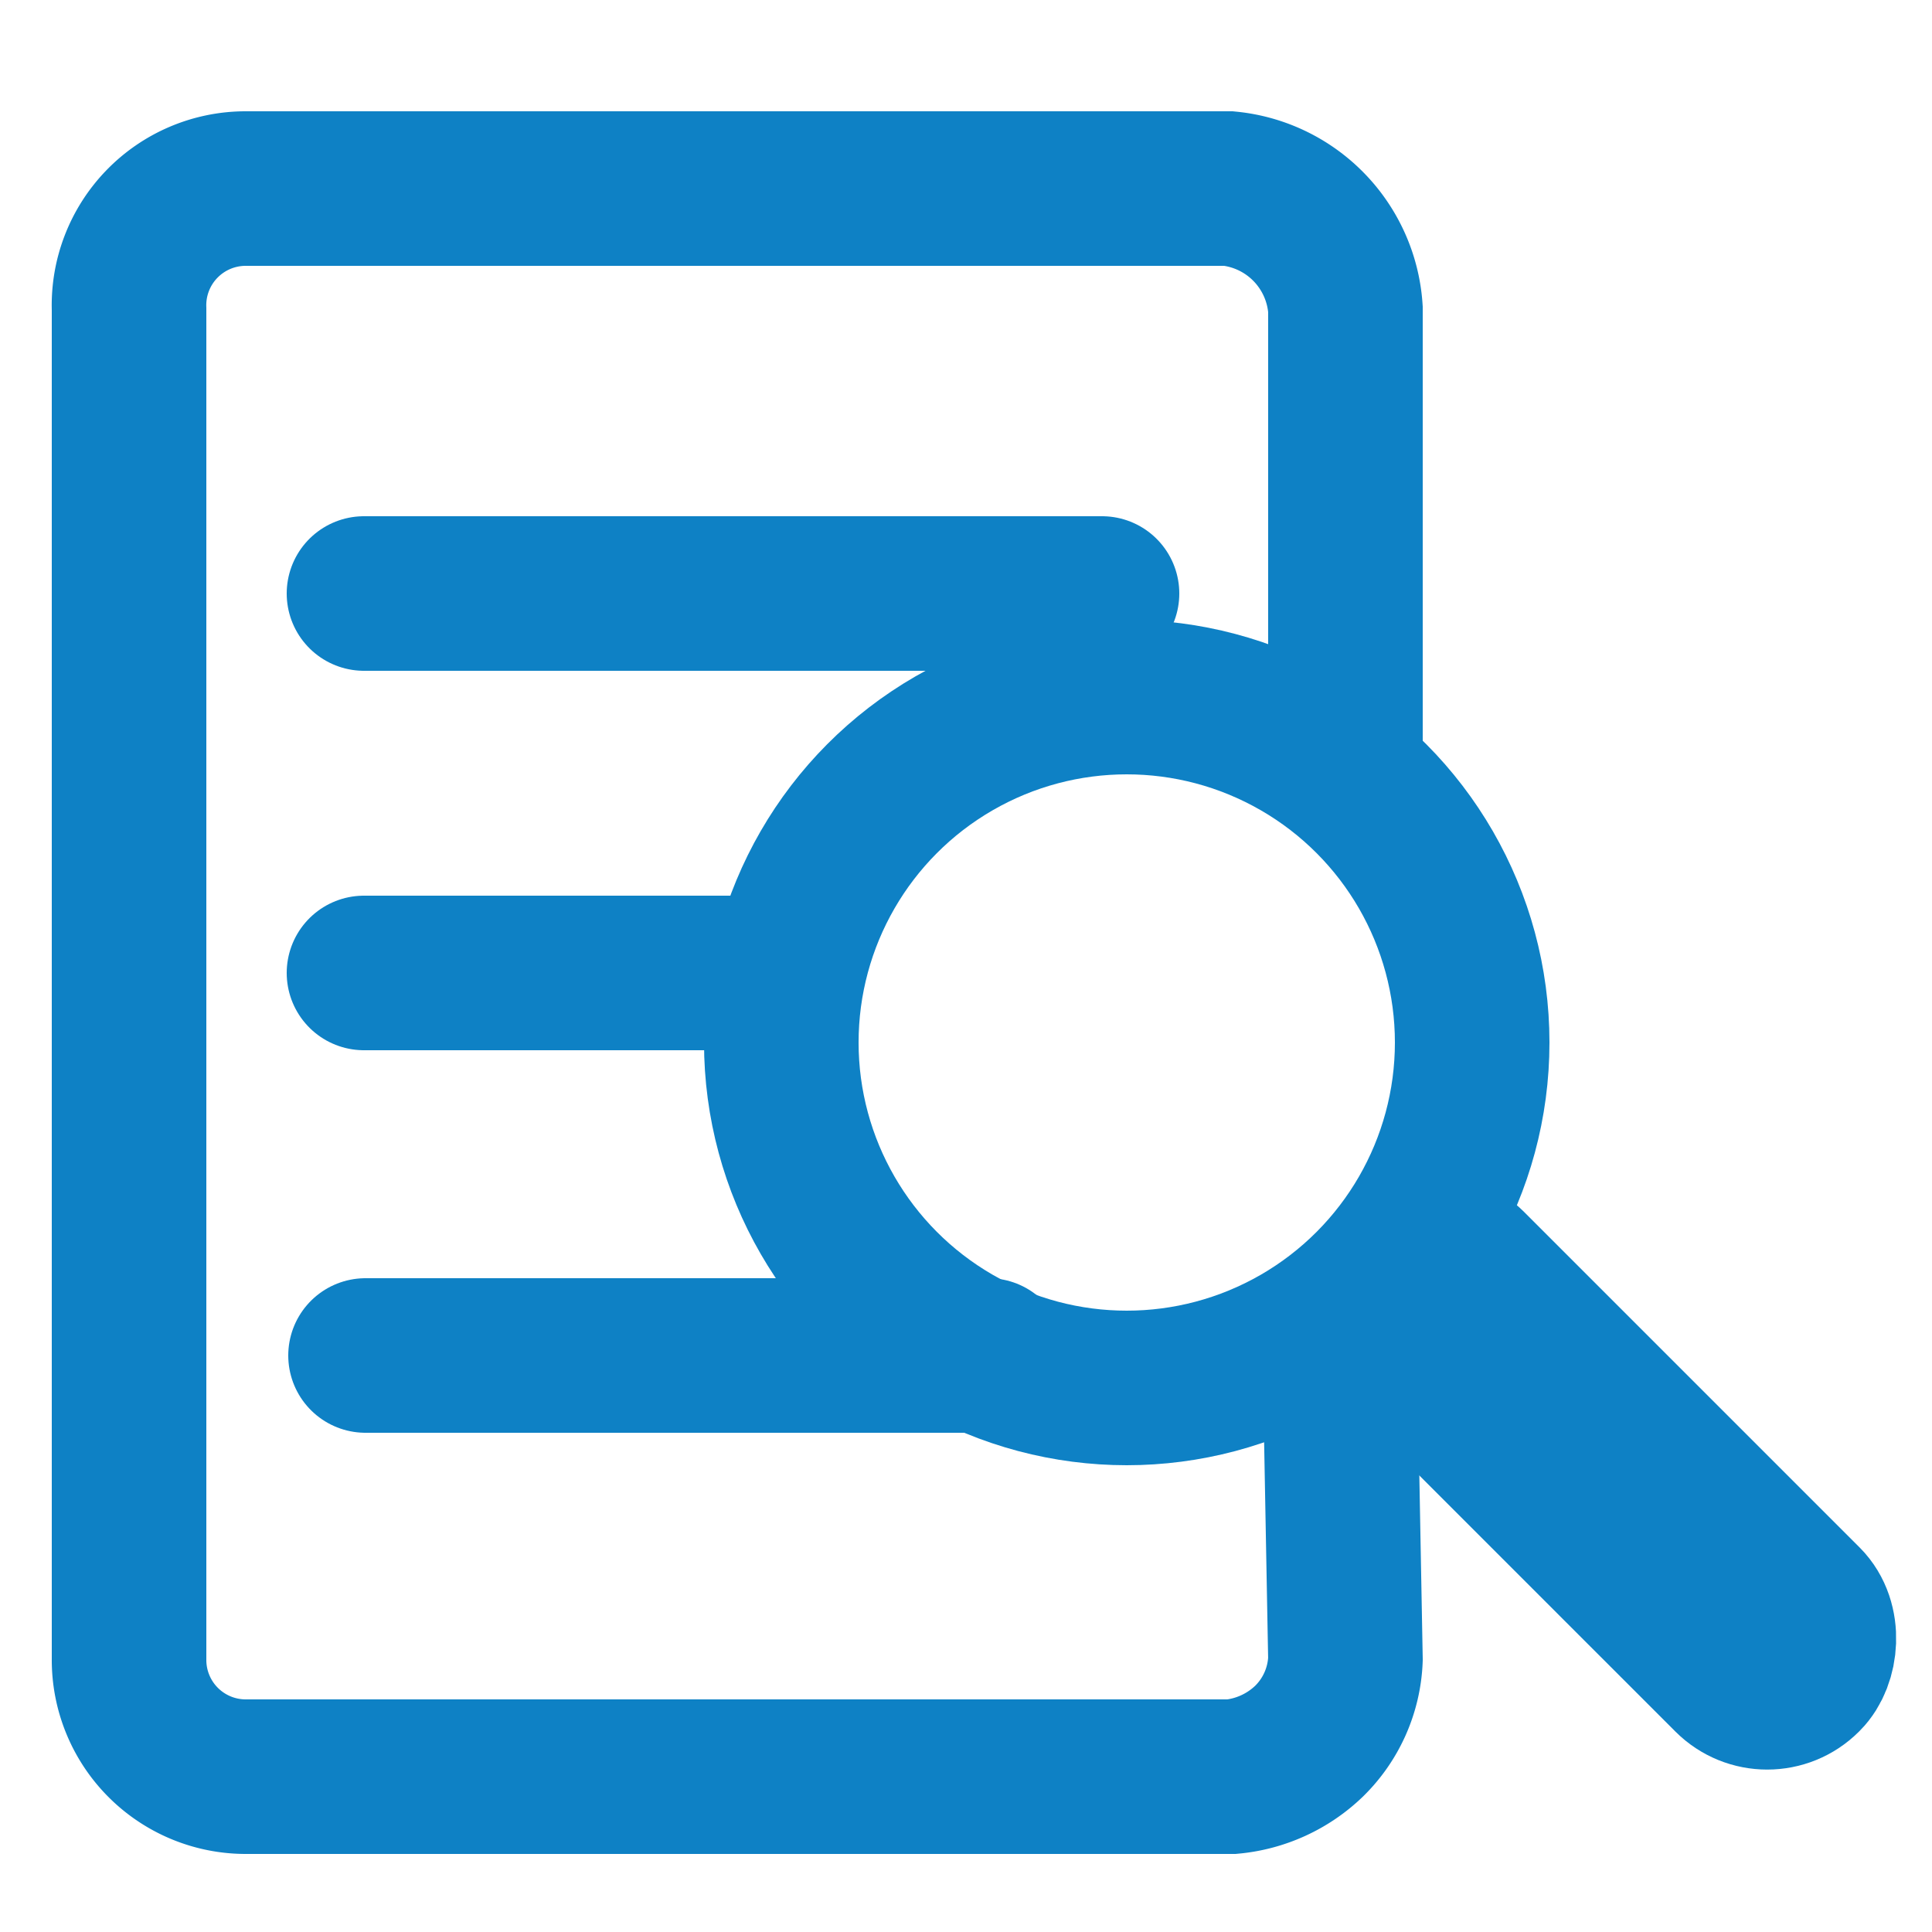
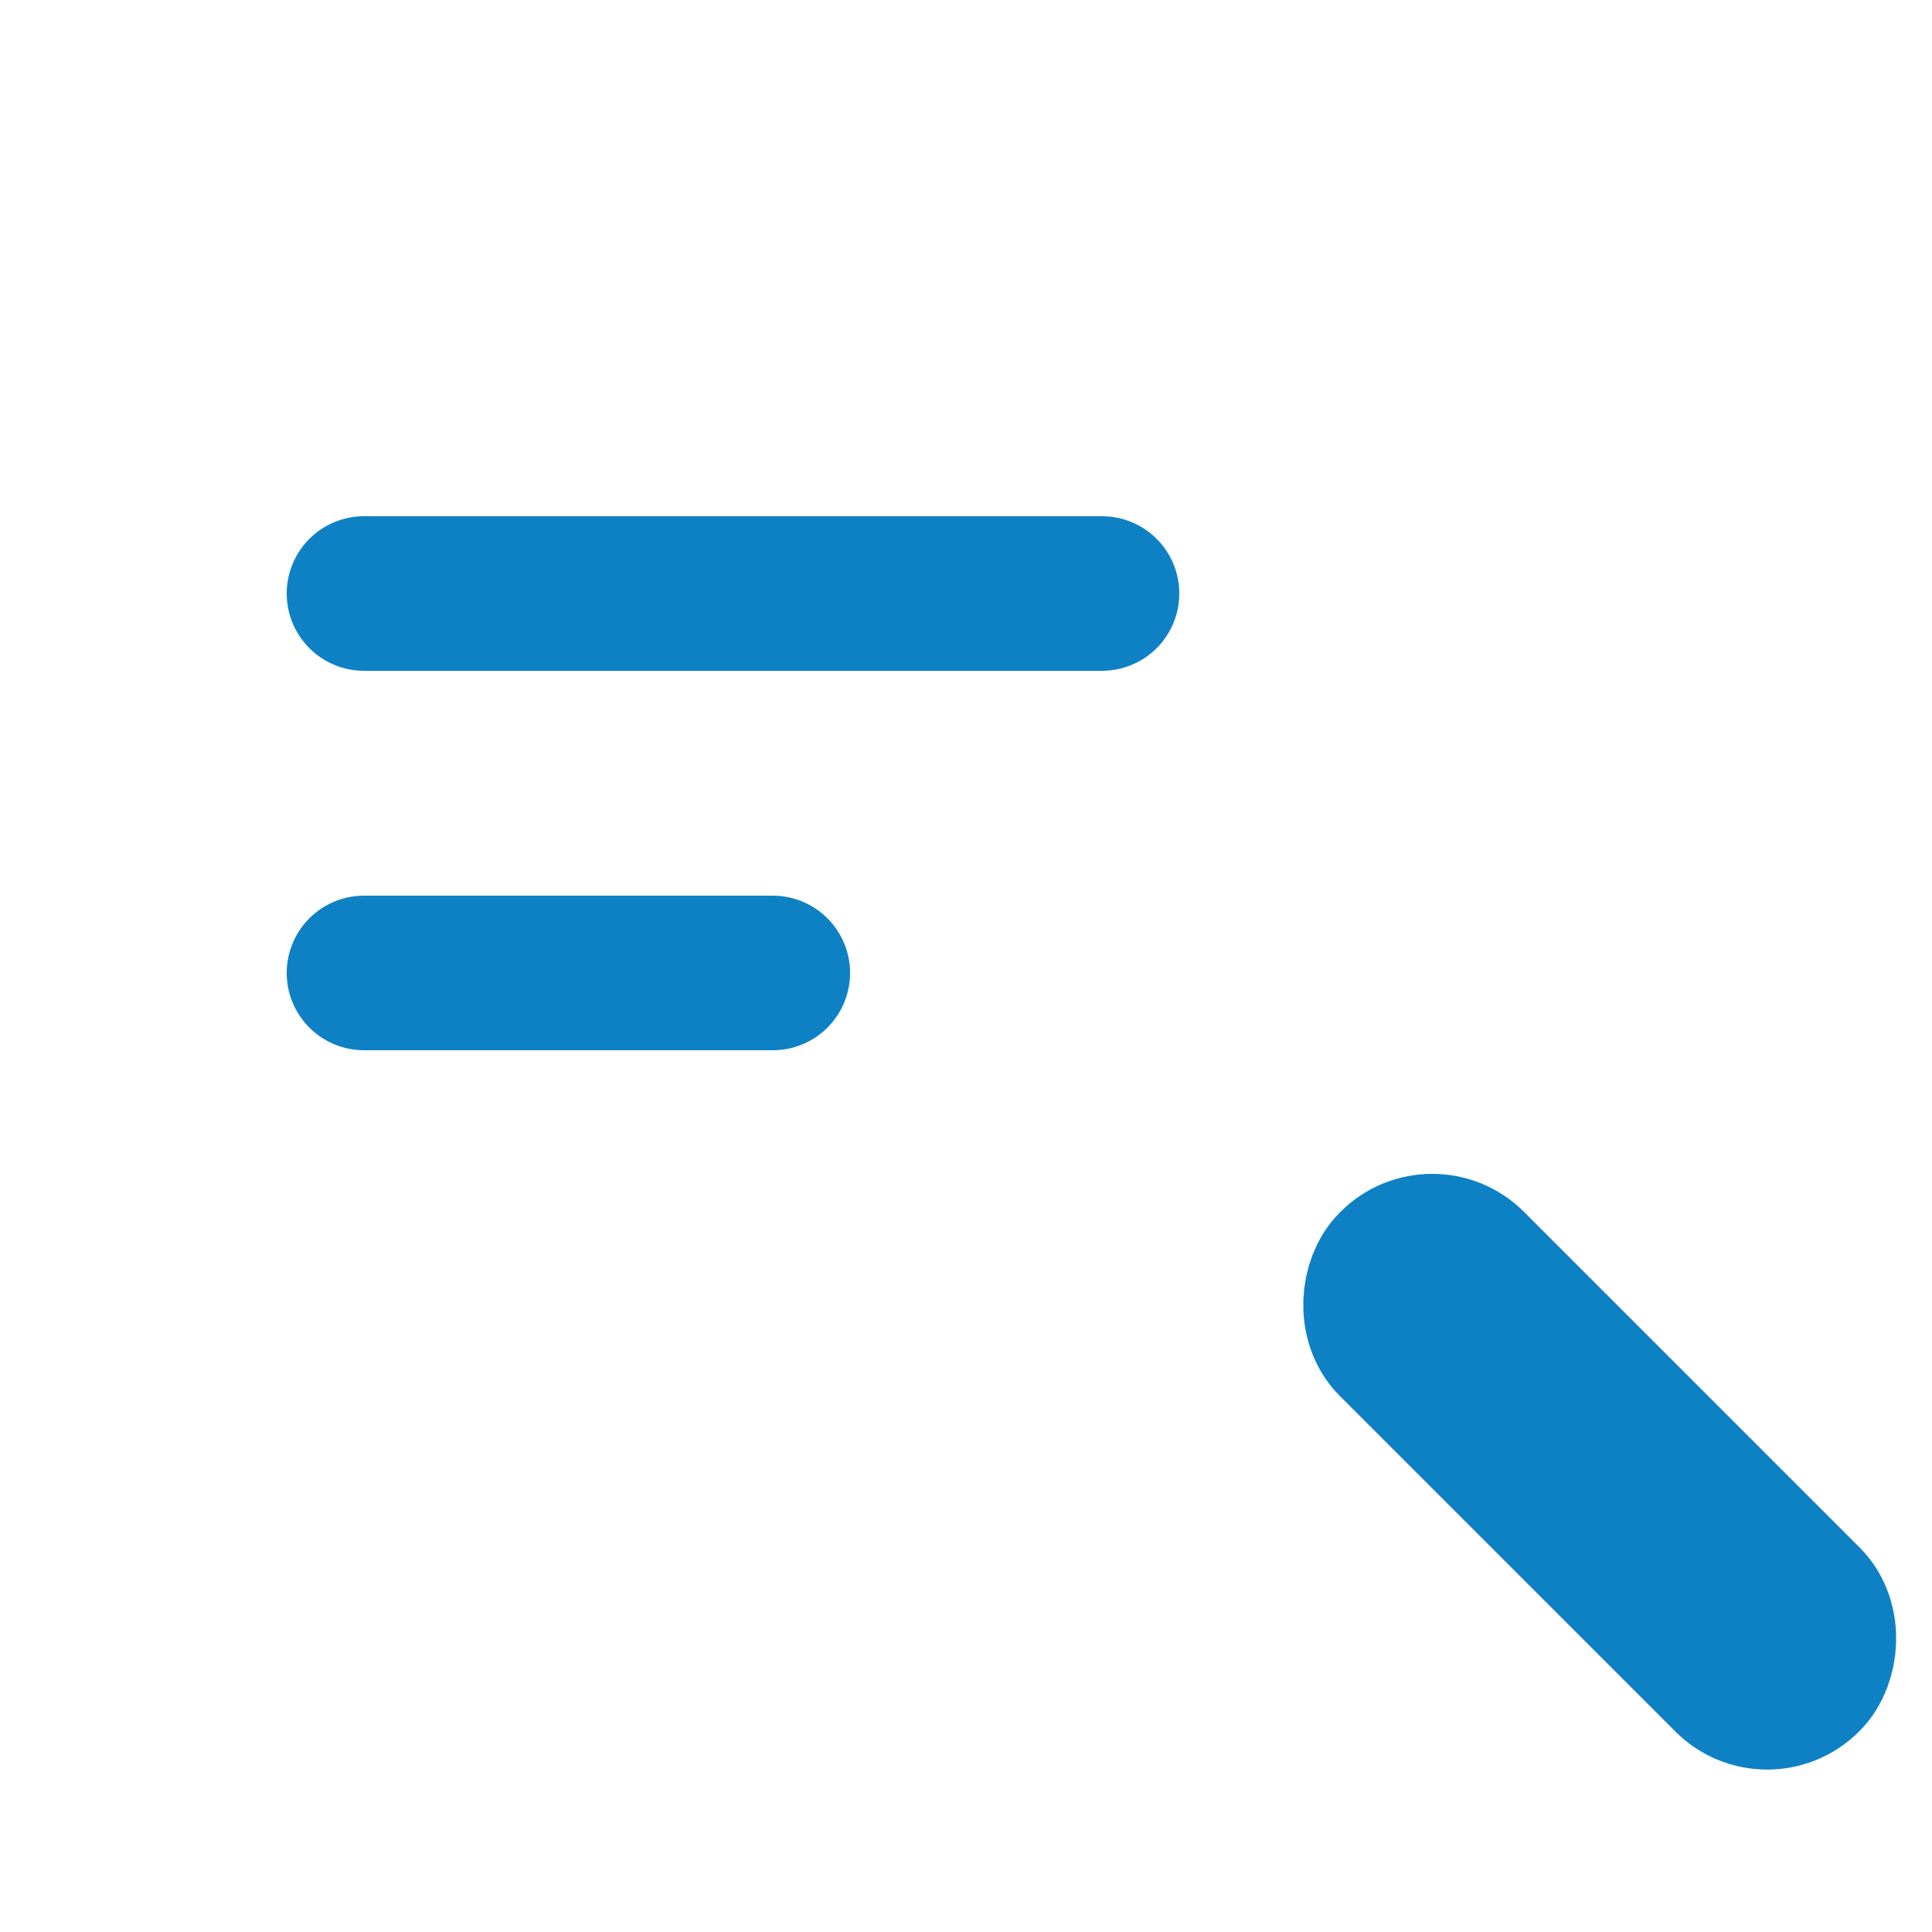
<svg xmlns="http://www.w3.org/2000/svg" id="Capa_1" data-name="Capa 1" viewBox="0 0 25 25">
  <defs>
    <style>.cls-1,.cls-2{fill:none;stroke:#0e81c5;stroke-miterlimit:10;stroke-width:2px;}.cls-2{stroke-linecap:round;}</style>
  </defs>
  <title>azul</title>
-   <path class="cls-1" d="M17.32,16.62l.09,4.85a1.57,1.57,0,0,1-.47,1.06,1.67,1.67,0,0,1-1,.46H3.18a1.51,1.51,0,0,1-1.51-1.52V4A1.51,1.51,0,0,1,3.18,2.44H15.9A1.68,1.68,0,0,1,17.41,4V9.72" />
-   <path class="cls-2" d="M4.73,17.54h8.06" />
  <path class="cls-2" d="M4.71,12.59H10" />
  <path class="cls-2" d="M4.71,7.68h9.55" />
-   <circle class="cls-2" cx="14.58" cy="13.49" r="4.47" />
  <rect class="cls-2" x="16.95" y="18.36" width="7.5" height="1.37" rx="0.68" transform="translate(19.53 -9.06) rotate(45)" />
</svg>